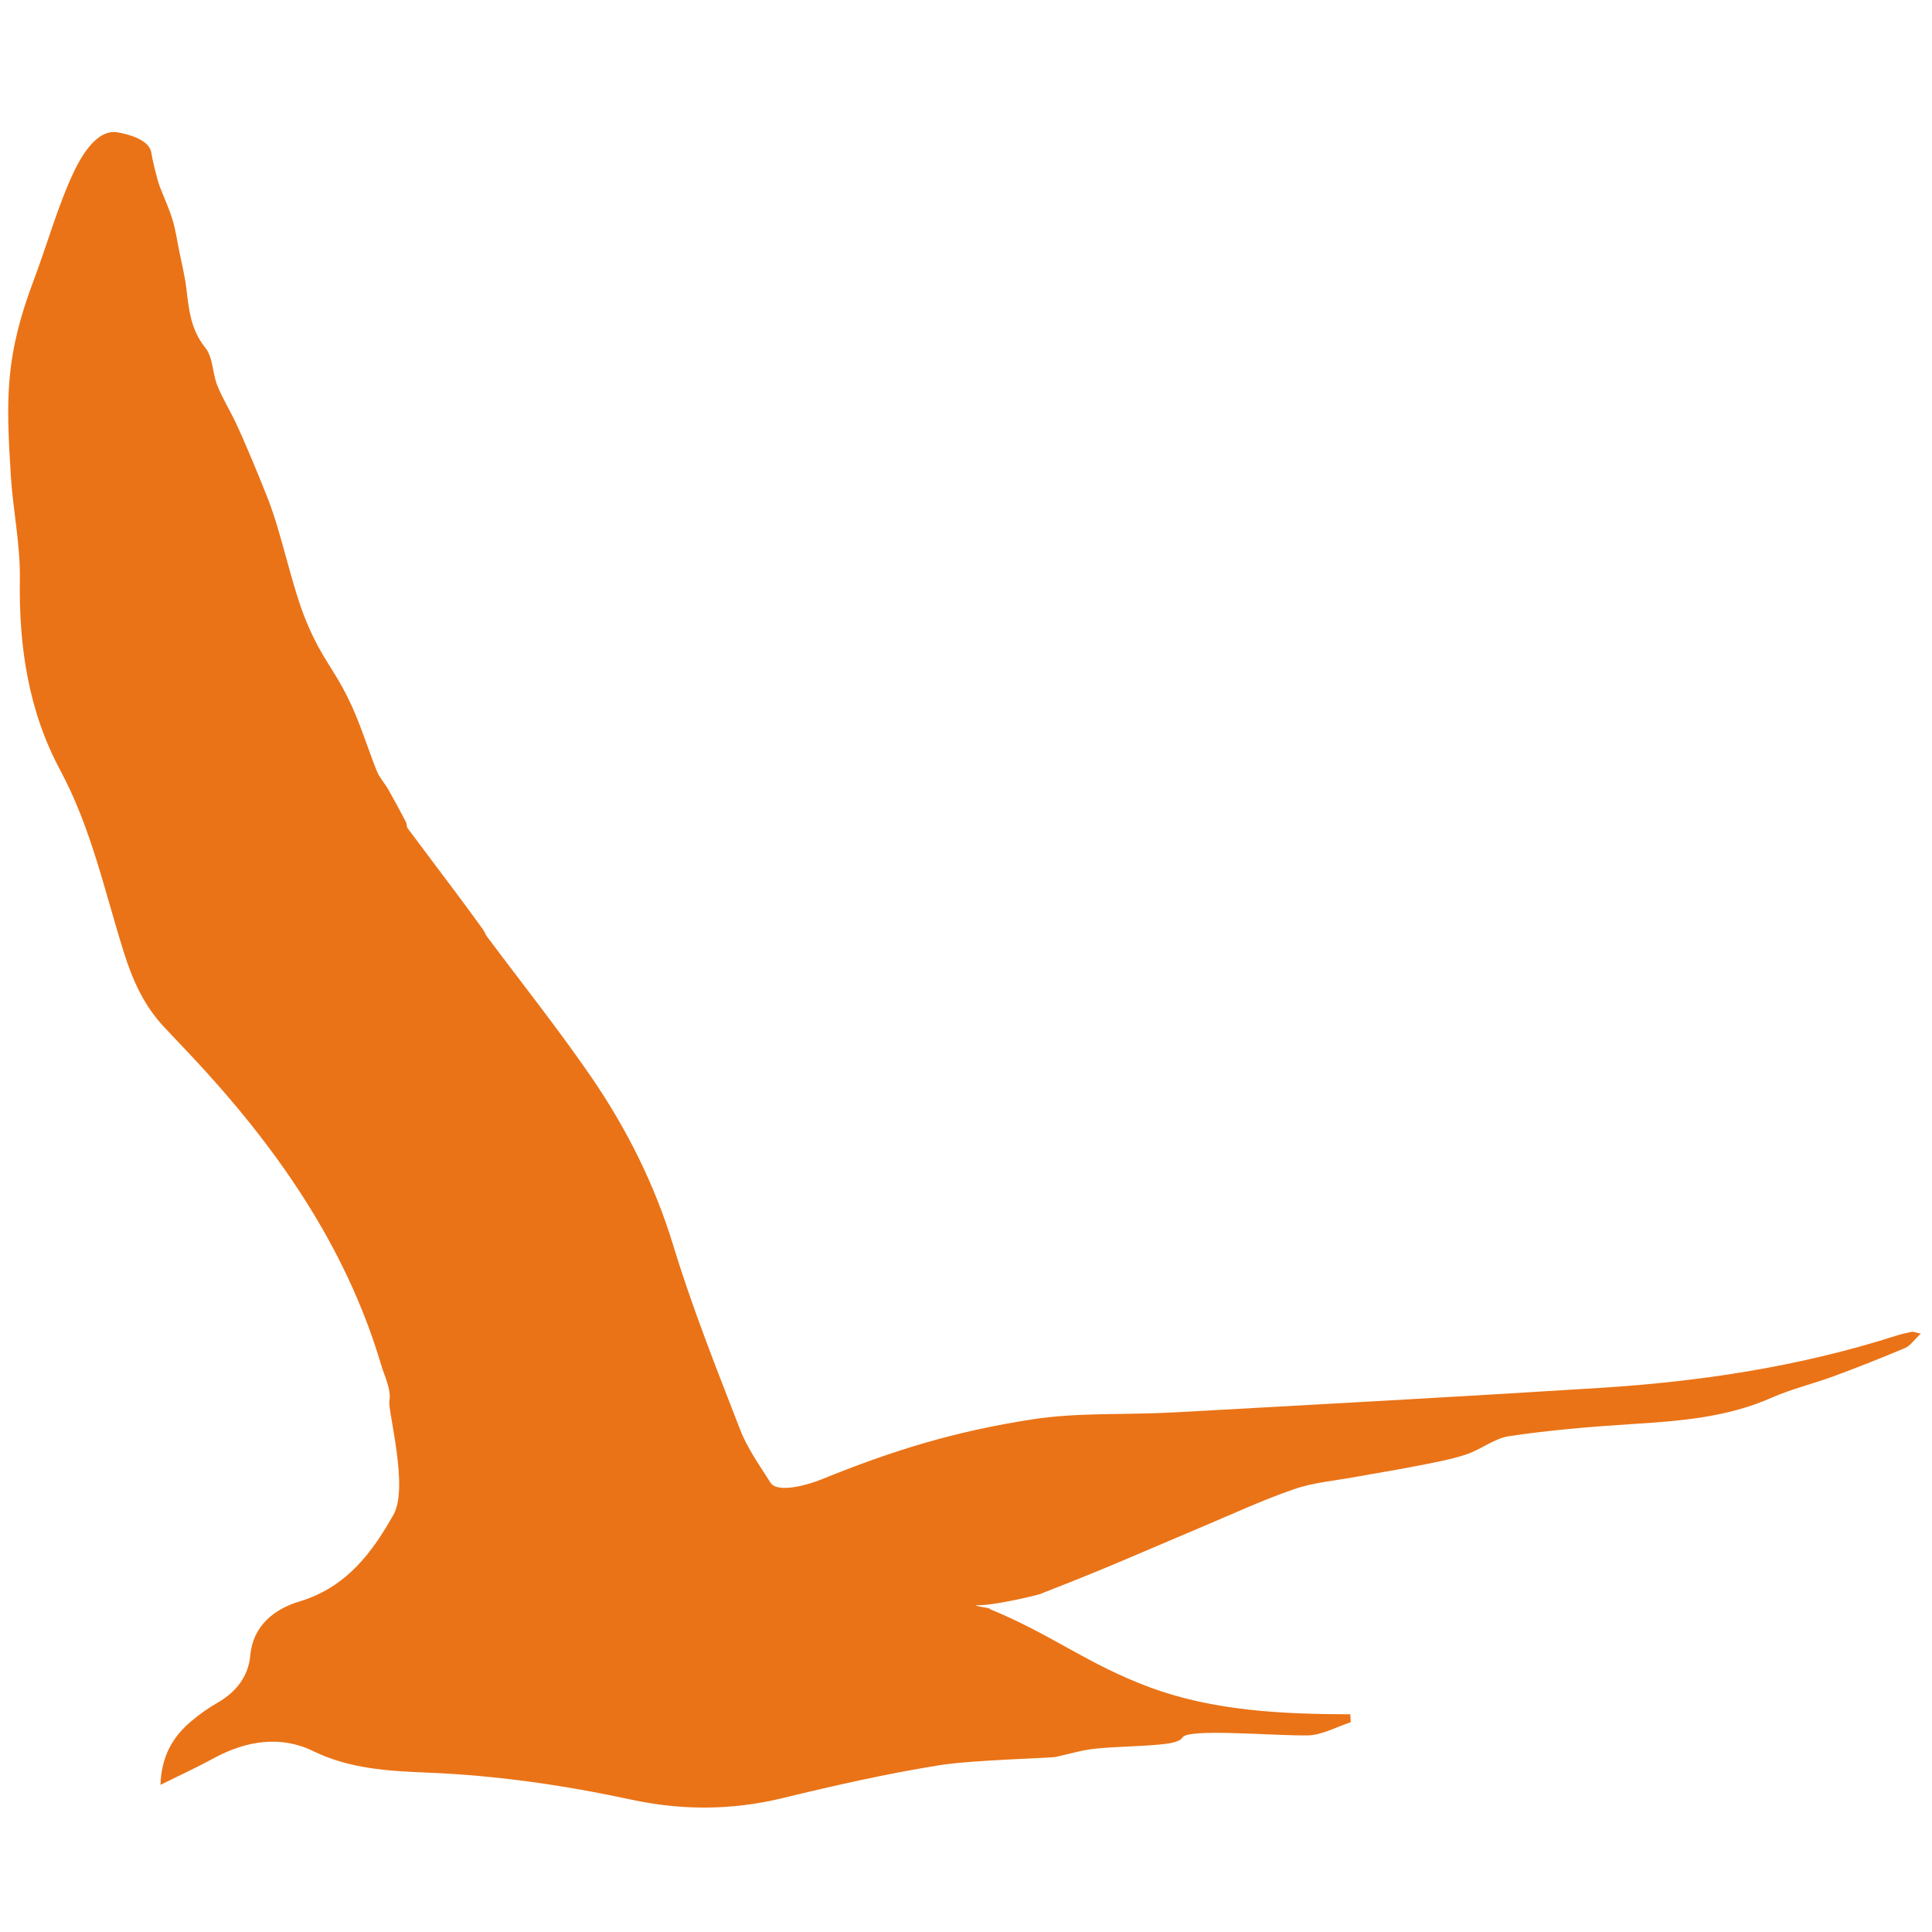
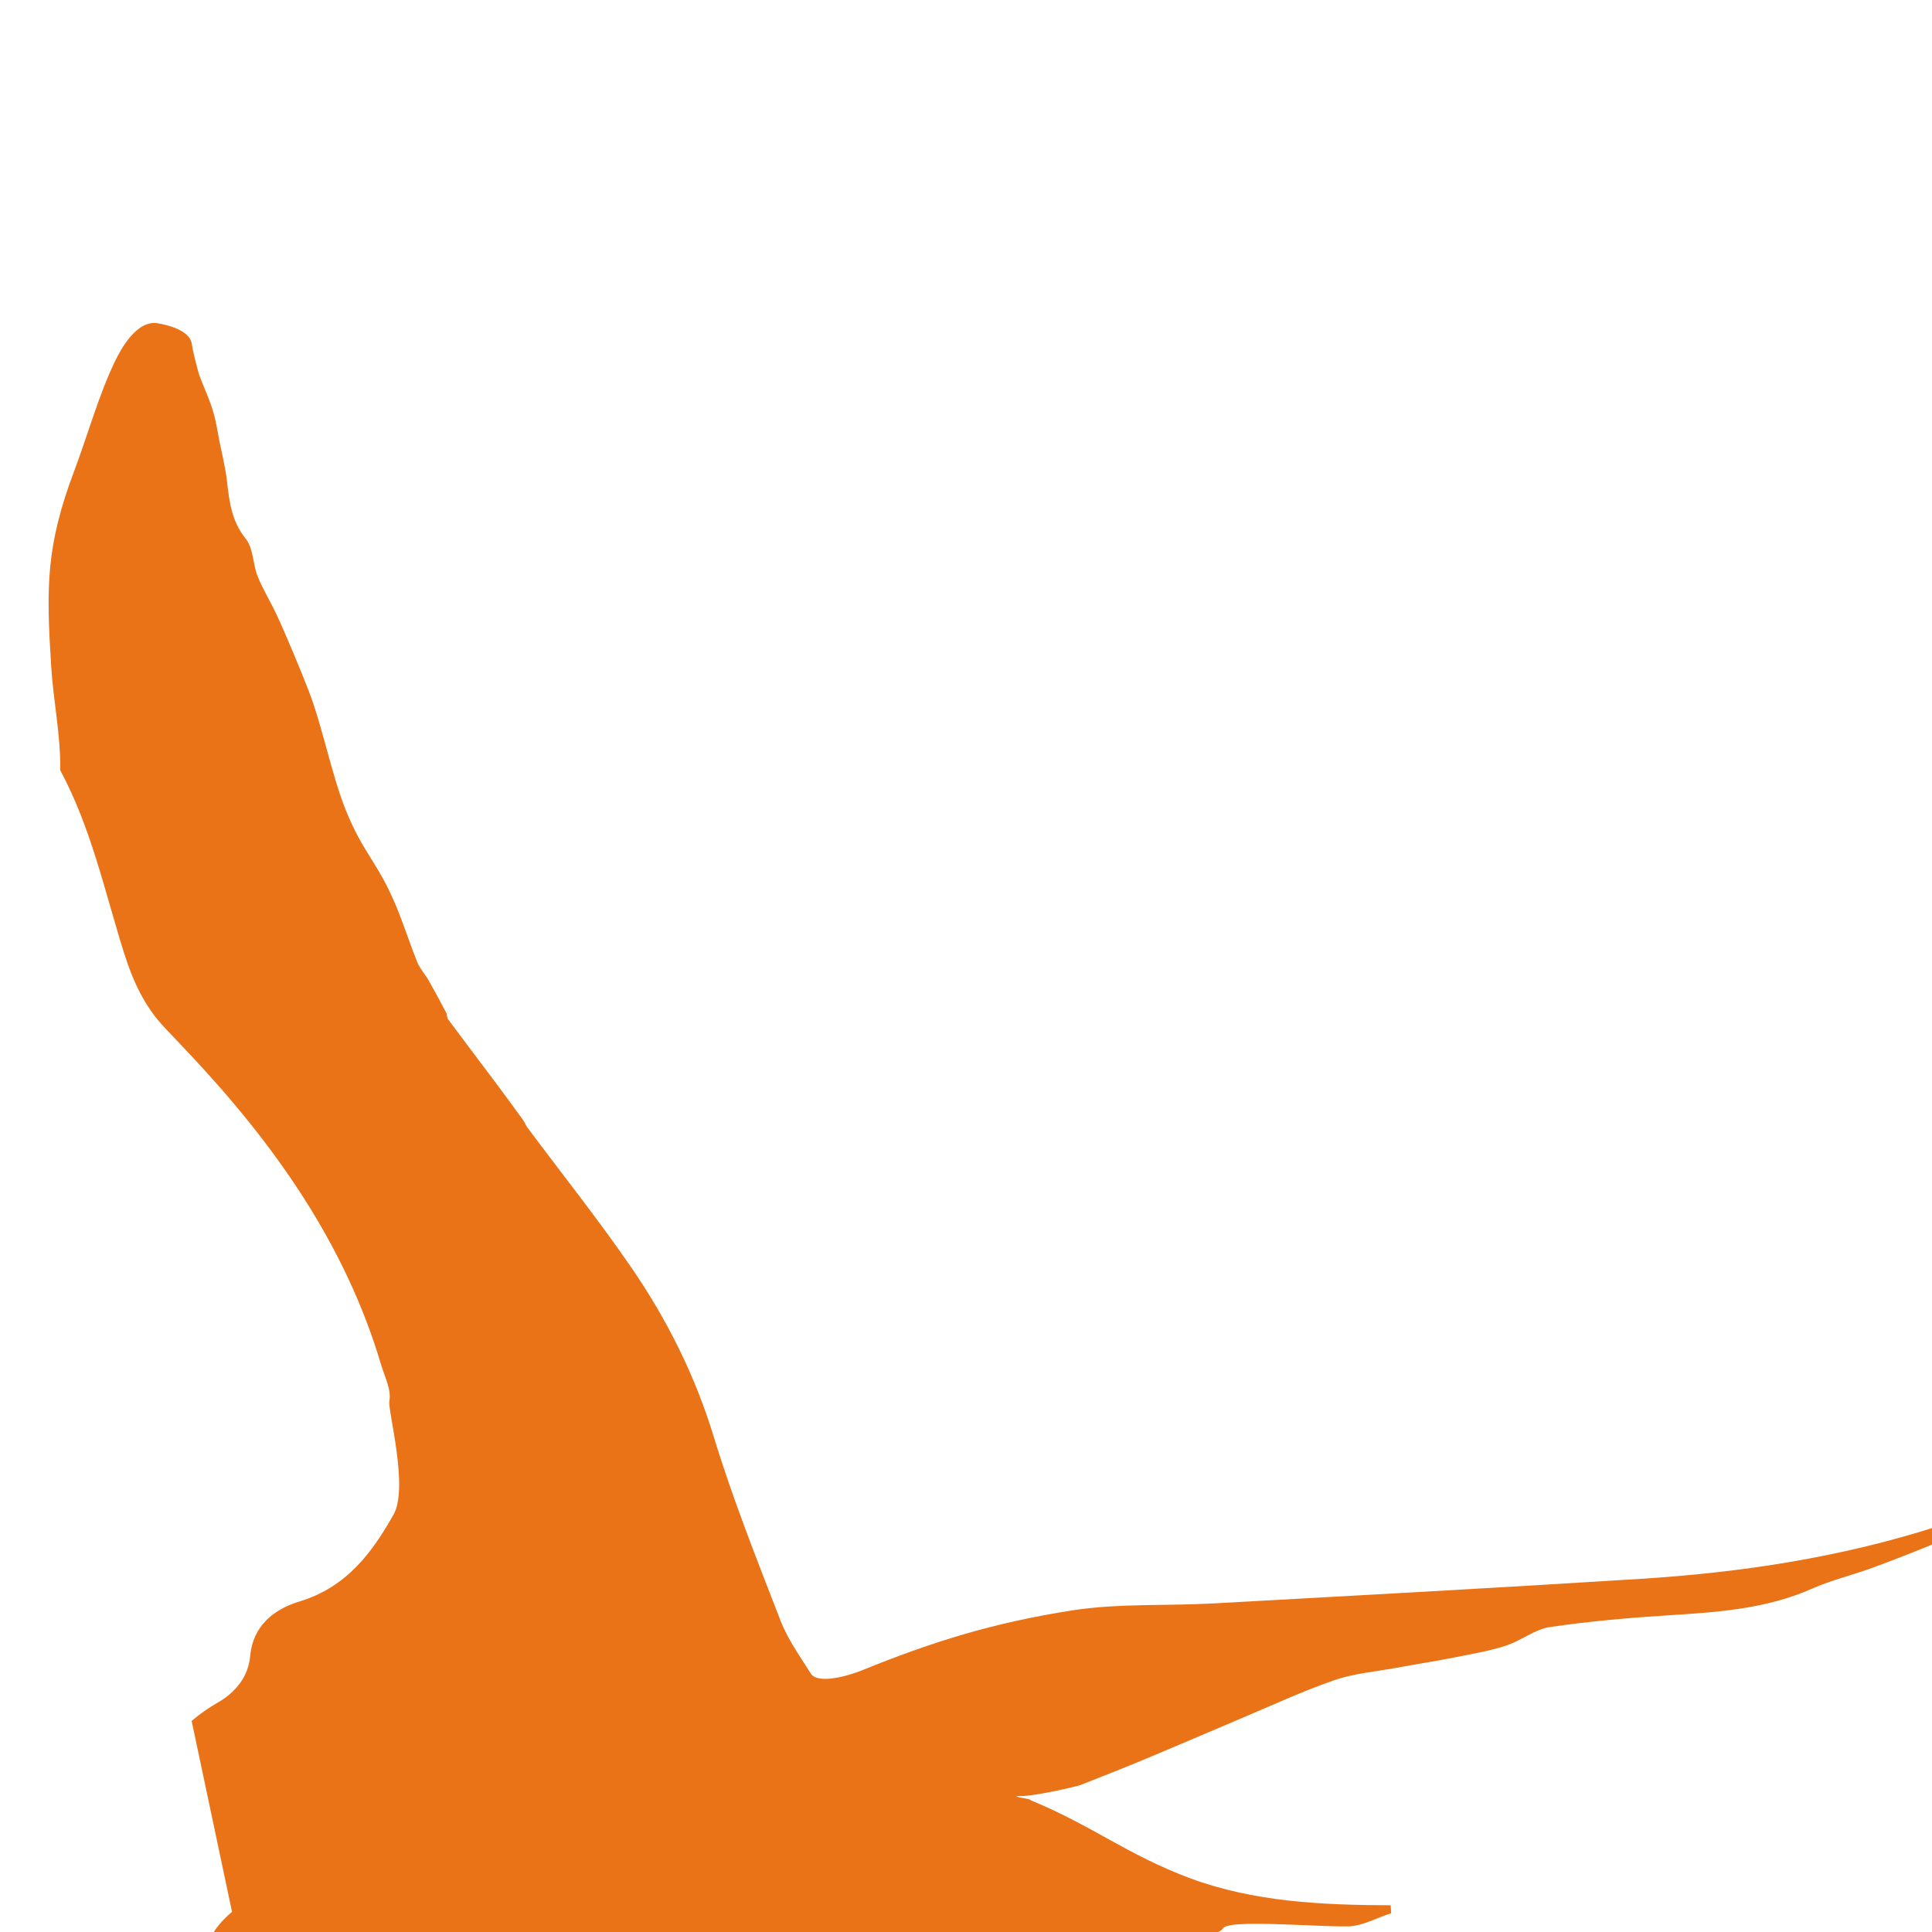
<svg xmlns="http://www.w3.org/2000/svg" width="100%" height="100%" viewBox="0 0 180 180" version="1.1" xml:space="preserve" style="fill-rule:evenodd;clip-rule:evenodd;stroke-linejoin:round;stroke-miterlimit:2;">
-   <path d="M17.855,160.331c0.746,-0.621 1.55,-1.2 2.399,-1.685c1.797,-1.026 2.896,-2.519 3.065,-4.411c0.245,-2.774 2.24,-4.324 4.571,-5.026c4.482,-1.349 6.848,-4.69 8.773,-8.093c1.436,-2.54 -0.544,-9.707 -0.386,-10.565c0.199,-1.073 -0.438,-2.282 -0.774,-3.415c-3.301,-11.12 -9.838,-20.439 -17.841,-28.939c-0.757,-0.803 -1.513,-1.605 -2.274,-2.403c-1.957,-2.051 -3.03,-4.446 -3.871,-7.133c-1.778,-5.684 -3.03,-11.543 -5.904,-16.899c-2.971,-5.535 -3.863,-11.546 -3.763,-17.792c0.052,-3.226 -0.642,-6.442 -0.844,-9.675c-0.465,-7.415 -0.502,-11.199 2.18,-18.31c1.196,-3.169 2.258,-6.979 3.733,-10.053c0.608,-1.267 2.069,-3.921 4.002,-3.608c1.016,0.165 3.051,0.698 3.186,1.952c0.039,0.356 0.52,2.445 0.786,3.126c0.398,1.021 0.862,2.023 1.179,3.066c0.293,0.964 0.435,1.971 0.634,2.961c0.001,0.005 0.002,0.009 0.003,0.014c0.231,1.154 0.522,2.302 0.659,3.469c0.227,1.941 0.411,3.807 1.759,5.483c0.727,0.907 0.657,2.355 1.111,3.498c0.478,1.206 1.18,2.328 1.735,3.506c0.836,1.769 2.373,5.467 3.07,7.288c1.216,3.166 2.132,7.827 3.401,10.974c1.656,4.109 2.941,4.787 4.662,8.874c0.736,1.748 1.3,3.564 2.012,5.323c0.245,0.606 0.73,1.119 1.06,1.698c0.568,0.996 1.107,2.007 1.64,3.02c0.094,0.178 0.047,0.436 0.163,0.592c1.513,2.038 3.049,4.059 4.57,6.092c0.826,1.104 1.639,2.219 2.446,3.335c0.151,0.209 0.23,0.465 0.384,0.672c3.225,4.324 6.598,8.558 9.648,12.991c3.366,4.892 5.978,10.131 7.711,15.819c1.767,5.796 4.023,11.457 6.218,17.122c0.674,1.74 1.809,3.324 2.821,4.928c0.653,1.036 3.507,0.214 4.774,-0.301c6.709,-2.727 12.36,-4.455 19.569,-5.58c4.317,-0.673 8.771,-0.409 13.161,-0.651c13.283,-0.735 26.566,-1.453 39.844,-2.292c9.355,-0.59 18.589,-1.994 27.552,-4.864c0.47,-0.151 0.954,-0.261 1.44,-0.358c0.14,-0.028 0.302,0.054 0.836,0.167c-0.62,0.583 -0.965,1.129 -1.465,1.343c-2.211,0.939 -4.452,1.817 -6.71,2.651c-1.889,0.697 -3.883,1.165 -5.715,1.976c-4.215,1.869 -8.671,2.185 -13.177,2.47c-3.76,0.237 -7.529,0.56 -11.256,1.109c-1.412,0.208 -2.676,1.274 -4.082,1.73c-1.53,0.497 -3.142,0.772 -4.729,1.085c-1.813,0.359 -3.641,0.643 -5.458,0.977c-1.943,0.359 -3.961,0.52 -5.804,1.156c-2.984,1.03 -5.856,2.37 -8.767,3.594c-2.904,1.222 -5.793,2.478 -8.702,3.691c-2.052,0.857 -4.124,1.673 -6.195,2.486c-0.294,0.115 -4.654,1.16 -5.943,1.024c-0.072,0.151 1.381,0.243 1.31,0.393c5.774,2.37 9.038,5.113 14.9,7.283c5.901,2.182 12.262,2.487 18.644,2.5c0.014,0.247 0.027,0.494 0.04,0.742c-1.349,0.432 -2.701,1.212 -4.045,1.227c-3.296,0.037 -11.121,-0.678 -11.629,0.19c-0.273,0.47 -1.461,0.596 -2.255,0.669c-1.968,0.182 -3.953,0.174 -5.917,0.38c-1.235,0.13 -2.447,0.509 -3.67,0.77c-0.477,0.101 -7.719,0.275 -10.78,0.764c-4.931,0.787 -9.823,1.898 -14.68,3.076c-4.741,1.149 -9.406,1.134 -14.08,0.128c-6.24,-1.342 -12.534,-2.255 -18.978,-2.513c-3.613,-0.144 -7.256,-0.352 -10.643,-2.007c-3.032,-1.48 -6.259,-0.969 -9.287,0.686c-1.506,0.823 -3.076,1.54 -4.934,2.463c0.093,-2.612 1.1,-4.462 2.907,-5.96Z" style="fill:#ea7317;fill-rule:nonzero;" />
+   <path d="M17.855,160.331c0.746,-0.621 1.55,-1.2 2.399,-1.685c1.797,-1.026 2.896,-2.519 3.065,-4.411c0.245,-2.774 2.24,-4.324 4.571,-5.026c4.482,-1.349 6.848,-4.69 8.773,-8.093c1.436,-2.54 -0.544,-9.707 -0.386,-10.565c0.199,-1.073 -0.438,-2.282 -0.774,-3.415c-3.301,-11.12 -9.838,-20.439 -17.841,-28.939c-0.757,-0.803 -1.513,-1.605 -2.274,-2.403c-1.957,-2.051 -3.03,-4.446 -3.871,-7.133c-1.778,-5.684 -3.03,-11.543 -5.904,-16.899c0.052,-3.226 -0.642,-6.442 -0.844,-9.675c-0.465,-7.415 -0.502,-11.199 2.18,-18.31c1.196,-3.169 2.258,-6.979 3.733,-10.053c0.608,-1.267 2.069,-3.921 4.002,-3.608c1.016,0.165 3.051,0.698 3.186,1.952c0.039,0.356 0.52,2.445 0.786,3.126c0.398,1.021 0.862,2.023 1.179,3.066c0.293,0.964 0.435,1.971 0.634,2.961c0.001,0.005 0.002,0.009 0.003,0.014c0.231,1.154 0.522,2.302 0.659,3.469c0.227,1.941 0.411,3.807 1.759,5.483c0.727,0.907 0.657,2.355 1.111,3.498c0.478,1.206 1.18,2.328 1.735,3.506c0.836,1.769 2.373,5.467 3.07,7.288c1.216,3.166 2.132,7.827 3.401,10.974c1.656,4.109 2.941,4.787 4.662,8.874c0.736,1.748 1.3,3.564 2.012,5.323c0.245,0.606 0.73,1.119 1.06,1.698c0.568,0.996 1.107,2.007 1.64,3.02c0.094,0.178 0.047,0.436 0.163,0.592c1.513,2.038 3.049,4.059 4.57,6.092c0.826,1.104 1.639,2.219 2.446,3.335c0.151,0.209 0.23,0.465 0.384,0.672c3.225,4.324 6.598,8.558 9.648,12.991c3.366,4.892 5.978,10.131 7.711,15.819c1.767,5.796 4.023,11.457 6.218,17.122c0.674,1.74 1.809,3.324 2.821,4.928c0.653,1.036 3.507,0.214 4.774,-0.301c6.709,-2.727 12.36,-4.455 19.569,-5.58c4.317,-0.673 8.771,-0.409 13.161,-0.651c13.283,-0.735 26.566,-1.453 39.844,-2.292c9.355,-0.59 18.589,-1.994 27.552,-4.864c0.47,-0.151 0.954,-0.261 1.44,-0.358c0.14,-0.028 0.302,0.054 0.836,0.167c-0.62,0.583 -0.965,1.129 -1.465,1.343c-2.211,0.939 -4.452,1.817 -6.71,2.651c-1.889,0.697 -3.883,1.165 -5.715,1.976c-4.215,1.869 -8.671,2.185 -13.177,2.47c-3.76,0.237 -7.529,0.56 -11.256,1.109c-1.412,0.208 -2.676,1.274 -4.082,1.73c-1.53,0.497 -3.142,0.772 -4.729,1.085c-1.813,0.359 -3.641,0.643 -5.458,0.977c-1.943,0.359 -3.961,0.52 -5.804,1.156c-2.984,1.03 -5.856,2.37 -8.767,3.594c-2.904,1.222 -5.793,2.478 -8.702,3.691c-2.052,0.857 -4.124,1.673 -6.195,2.486c-0.294,0.115 -4.654,1.16 -5.943,1.024c-0.072,0.151 1.381,0.243 1.31,0.393c5.774,2.37 9.038,5.113 14.9,7.283c5.901,2.182 12.262,2.487 18.644,2.5c0.014,0.247 0.027,0.494 0.04,0.742c-1.349,0.432 -2.701,1.212 -4.045,1.227c-3.296,0.037 -11.121,-0.678 -11.629,0.19c-0.273,0.47 -1.461,0.596 -2.255,0.669c-1.968,0.182 -3.953,0.174 -5.917,0.38c-1.235,0.13 -2.447,0.509 -3.67,0.77c-0.477,0.101 -7.719,0.275 -10.78,0.764c-4.931,0.787 -9.823,1.898 -14.68,3.076c-4.741,1.149 -9.406,1.134 -14.08,0.128c-6.24,-1.342 -12.534,-2.255 -18.978,-2.513c-3.613,-0.144 -7.256,-0.352 -10.643,-2.007c-3.032,-1.48 -6.259,-0.969 -9.287,0.686c-1.506,0.823 -3.076,1.54 -4.934,2.463c0.093,-2.612 1.1,-4.462 2.907,-5.96Z" style="fill:#ea7317;fill-rule:nonzero;" />
</svg>